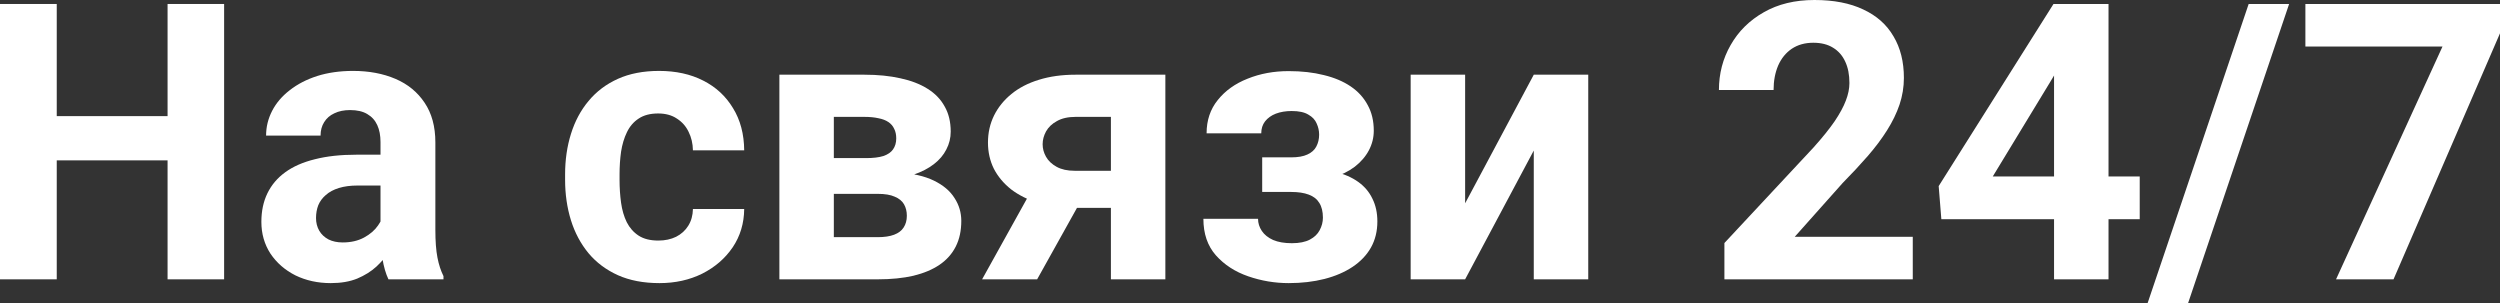
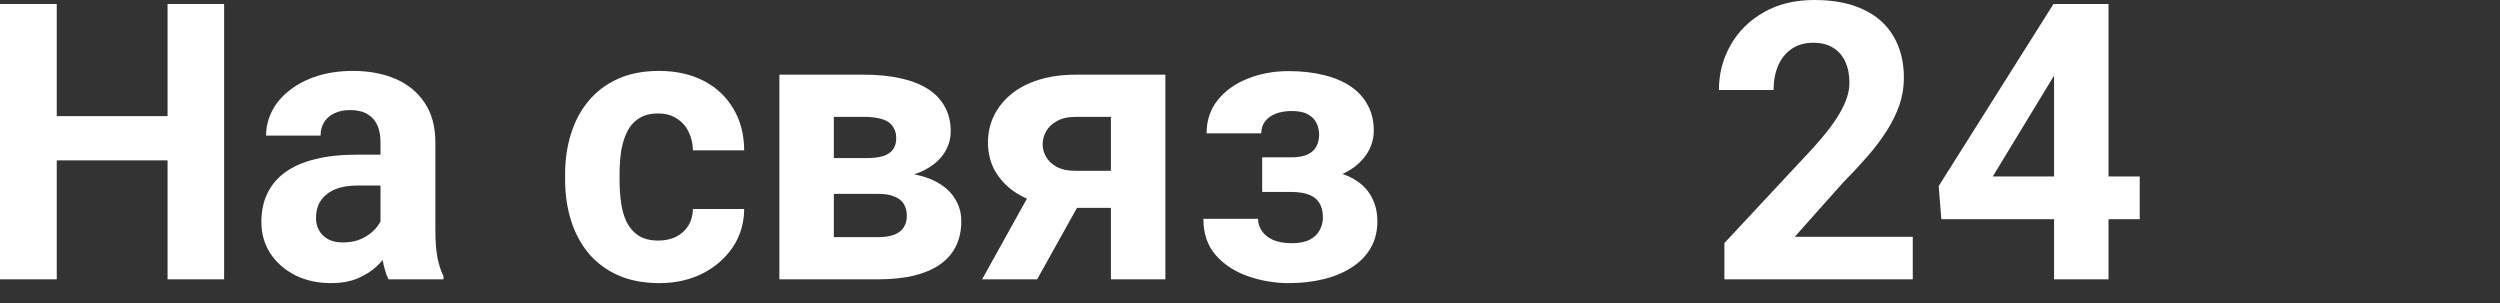
<svg xmlns="http://www.w3.org/2000/svg" viewBox="0 0 142.001 17.209" fill="none">
  <rect x="0" y="0" width="142.001" height="17.209" fill="#333333" stroke="none" />
-   <path d="M142.001 0.226V1.891L135.953 15.866H132.688L138.735 2.643H130.947V0.226H142.001Z" fill="white" />
-   <path d="M130.023 0.226L124.287 17.209H121.988L127.725 0.226H130.023Z" fill="white" />
  <path d="M121.537 10.022V12.45H110.269L110.118 10.57L116.639 0.226H119.099L116.435 4.684L113.191 10.022H121.537ZM119.765 0.226V15.866H116.671V0.226H119.765Z" fill="white" />
  <path d="M108.646 13.449V15.866H97.947V13.804L103.007 8.379C103.515 7.813 103.916 7.315 104.21 6.886C104.503 6.449 104.715 6.059 104.844 5.715C104.98 5.364 105.048 5.031 105.048 4.716C105.048 4.243 104.969 3.839 104.811 3.502C104.654 3.158 104.421 2.893 104.113 2.707C103.812 2.521 103.44 2.428 102.996 2.428C102.523 2.428 102.115 2.542 101.772 2.771C101.435 3.001 101.177 3.319 100.998 3.728C100.826 4.136 100.74 4.598 100.74 5.113H97.636C97.636 4.182 97.858 3.33 98.302 2.557C98.746 1.776 99.372 1.157 100.182 0.698C100.991 0.233 101.95 0 103.061 0C104.156 0 105.08 0.179 105.832 0.537C106.591 0.888 107.164 1.396 107.551 2.063C107.945 2.721 108.142 3.509 108.142 4.426C108.142 4.941 108.059 5.446 107.895 5.94C107.73 6.427 107.493 6.914 107.186 7.401C106.885 7.881 106.519 8.368 106.09 8.862C105.66 9.356 105.184 9.868 104.661 10.398L101.943 13.449H108.646Z" fill="white" />
-   <path d="M83.22 11.548L87.119 4.243H90.213V15.866H87.119V8.551L83.22 15.866H80.126V4.243H83.22V11.548Z" fill="white" />
  <path d="M73.992 10.323H71.693V8.938H73.337C73.724 8.938 74.032 8.884 74.261 8.776C74.497 8.669 74.665 8.519 74.766 8.325C74.873 8.125 74.927 7.899 74.927 7.648C74.927 7.426 74.88 7.215 74.787 7.015C74.701 6.807 74.544 6.639 74.314 6.51C74.093 6.374 73.777 6.306 73.369 6.306C73.033 6.306 72.732 6.356 72.467 6.456C72.209 6.556 72.005 6.703 71.854 6.896C71.711 7.083 71.64 7.308 71.64 7.573H68.535C68.535 6.836 68.746 6.205 69.169 5.683C69.591 5.153 70.157 4.748 70.866 4.469C71.575 4.182 72.352 4.039 73.197 4.039C73.935 4.039 74.601 4.114 75.195 4.265C75.79 4.408 76.298 4.623 76.721 4.909C77.143 5.196 77.465 5.55 77.688 5.973C77.917 6.388 78.031 6.871 78.031 7.423C78.031 7.817 77.938 8.189 77.752 8.54C77.566 8.891 77.297 9.202 76.946 9.475C76.595 9.74 76.169 9.947 75.668 10.098C75.174 10.248 74.615 10.323 73.992 10.323ZM71.693 9.55H73.992C74.687 9.55 75.295 9.618 75.818 9.754C76.348 9.883 76.792 10.076 77.15 10.334C77.509 10.592 77.777 10.91 77.956 11.29C78.142 11.662 78.235 12.092 78.235 12.579C78.235 13.131 78.114 13.625 77.87 14.062C77.627 14.491 77.279 14.856 76.828 15.157C76.377 15.458 75.843 15.687 75.228 15.845C74.612 16.002 73.935 16.081 73.197 16.081C72.41 16.081 71.643 15.952 70.898 15.694C70.154 15.437 69.541 15.039 69.062 14.502C68.589 13.965 68.353 13.274 68.353 12.429H71.457C71.457 12.672 71.529 12.901 71.672 13.116C71.815 13.331 72.03 13.503 72.316 13.632C72.603 13.754 72.957 13.814 73.38 13.814C73.802 13.814 74.142 13.746 74.4 13.61C74.658 13.474 74.844 13.295 74.959 13.073C75.081 12.844 75.142 12.608 75.142 12.364C75.142 12.021 75.074 11.741 74.938 11.526C74.809 11.312 74.608 11.154 74.336 11.054C74.071 10.953 73.738 10.903 73.337 10.903H71.693V9.55Z" fill="white" />
  <path d="M59.007 10.065H62.144L58.91 15.866H55.784L59.007 10.065ZM61.091 4.243H66.193V15.866H63.1V6.639H61.091C60.668 6.639 60.317 6.717 60.038 6.875C59.759 7.025 59.551 7.222 59.415 7.466C59.286 7.702 59.222 7.946 59.222 8.196C59.222 8.44 59.286 8.676 59.415 8.905C59.544 9.134 59.744 9.324 60.017 9.475C60.289 9.625 60.629 9.7 61.037 9.7H64.249V11.806H61.037C60.271 11.806 59.583 11.713 58.975 11.526C58.373 11.34 57.858 11.082 57.428 10.753C57.005 10.416 56.679 10.026 56.45 9.582C56.228 9.131 56.117 8.637 56.117 8.1C56.117 7.541 56.232 7.029 56.461 6.563C56.69 6.098 57.02 5.69 57.449 5.339C57.879 4.988 58.398 4.719 59.007 4.533C59.623 4.34 60.317 4.243 61.091 4.243Z" fill="white" />
  <path d="M49.855 11.011H46.213L46.191 8.98H49.199C49.6 8.98 49.926 8.941 50.177 8.862C50.427 8.776 50.61 8.651 50.725 8.486C50.846 8.314 50.907 8.107 50.907 7.863C50.907 7.648 50.868 7.466 50.789 7.315C50.718 7.158 50.607 7.029 50.456 6.929C50.306 6.828 50.116 6.757 49.887 6.714C49.665 6.664 49.403 6.639 49.103 6.639H47.362V15.866H44.269V4.243H49.103C49.862 4.243 50.542 4.311 51.144 4.447C51.745 4.576 52.257 4.773 52.68 5.038C53.109 5.303 53.435 5.64 53.657 6.048C53.887 6.449 54.001 6.925 54.001 7.477C54.001 7.835 53.919 8.171 53.754 8.486C53.596 8.801 53.36 9.081 53.045 9.324C52.73 9.568 52.339 9.768 51.874 9.926C51.416 10.076 50.886 10.169 50.284 10.205L49.855 11.011ZM49.855 15.866H45.45L46.514 13.471H49.855C50.234 13.471 50.546 13.424 50.789 13.331C51.033 13.238 51.212 13.102 51.326 12.923C51.448 12.737 51.509 12.515 51.509 12.257C51.509 12.006 51.455 11.788 51.348 11.602C51.24 11.415 51.065 11.272 50.821 11.172C50.585 11.064 50.263 11.011 49.855 11.011H46.965L46.986 8.98H50.273L51.025 9.797C51.842 9.847 52.515 10.001 53.045 10.259C53.575 10.517 53.965 10.846 54.216 11.247C54.474 11.641 54.602 12.074 54.602 12.547C54.602 13.098 54.499 13.582 54.291 13.997C54.083 14.412 53.775 14.76 53.367 15.039C52.966 15.311 52.472 15.519 51.885 15.662C51.298 15.798 50.621 15.866 49.855 15.866Z" fill="white" />
  <path d="M37.394 13.664C37.773 13.664 38.11 13.592 38.403 13.449C38.697 13.299 38.926 13.091 39.091 12.826C39.263 12.554 39.352 12.235 39.359 11.87H42.271C42.263 12.687 42.045 13.413 41.615 14.051C41.186 14.681 40.609 15.179 39.886 15.544C39.162 15.902 38.353 16.081 37.458 16.081C36.556 16.081 35.768 15.931 35.095 15.63C34.429 15.329 33.874 14.914 33.43 14.384C32.986 13.847 32.653 13.224 32.431 12.515C32.209 11.799 32.098 11.032 32.098 10.216V9.904C32.098 9.081 32.209 8.314 32.431 7.605C32.653 6.889 32.986 6.266 33.43 5.736C33.874 5.199 34.429 4.78 35.095 4.479C35.761 4.179 36.541 4.028 37.437 4.028C38.389 4.028 39.223 4.211 39.939 4.576C40.663 4.941 41.228 5.464 41.637 6.145C42.052 6.818 42.263 7.616 42.271 8.54H39.359C39.352 8.153 39.27 7.802 39.112 7.487C38.962 7.172 38.74 6.922 38.446 6.735C38.16 6.542 37.805 6.445 37.383 6.445C36.932 6.445 36.563 6.542 36.276 6.735C35.99 6.922 35.768 7.179 35.61 7.509C35.453 7.831 35.342 8.2 35.277 8.615C35.22 9.023 35.191 9.453 35.191 9.904V10.216C35.191 10.667 35.22 11.1 35.277 11.516C35.335 11.931 35.442 12.3 35.6 12.622C35.764 12.944 35.99 13.199 36.276 13.385C36.563 13.571 36.935 13.664 37.394 13.664Z" fill="white" />
  <path d="M21.613 13.245V8.067C21.613 7.695 21.552 7.376 21.431 7.111C21.309 6.839 21.119 6.628 20.861 6.478C20.611 6.327 20.285 6.252 19.884 6.252C19.54 6.252 19.243 6.313 18.992 6.435C18.742 6.549 18.548 6.717 18.412 6.939C18.276 7.154 18.208 7.409 18.208 7.702H15.114C15.114 7.208 15.229 6.739 15.458 6.295C15.687 5.851 16.02 5.461 16.457 5.124C16.894 4.78 17.413 4.512 18.015 4.318C18.623 4.125 19.304 4.028 20.056 4.028C20.958 4.028 21.76 4.179 22.462 4.479C23.164 4.78 23.715 5.231 24.116 5.833C24.524 6.435 24.729 7.187 24.729 8.089V13.062C24.729 13.7 24.768 14.223 24.847 14.631C24.925 15.032 25.04 15.383 25.19 15.684V15.866H22.064C21.914 15.551 21.799 15.157 21.721 14.685C21.649 14.205 21.613 13.725 21.613 13.245ZM22.021 8.787L22.043 10.538H20.313C19.905 10.538 19.551 10.585 19.25 10.678C18.949 10.771 18.702 10.903 18.509 11.075C18.315 11.24 18.172 11.433 18.079 11.655C17.993 11.877 17.95 12.121 17.95 12.386C17.95 12.651 18.011 12.891 18.133 13.105C18.255 13.313 18.43 13.478 18.659 13.6C18.888 13.714 19.157 13.771 19.465 13.771C19.93 13.771 20.335 13.678 20.679 13.492C21.022 13.306 21.287 13.077 21.474 12.805C21.667 12.533 21.767 12.275 21.774 12.031L22.591 13.342C22.476 13.635 22.319 13.94 22.118 14.255C21.925 14.57 21.678 14.867 21.377 15.146C21.076 15.419 20.715 15.644 20.292 15.823C19.869 15.995 19.368 16.081 18.788 16.081C18.05 16.081 17.381 15.934 16.779 15.641C16.185 15.34 15.712 14.928 15.361 14.405C15.018 13.875 14.846 13.274 14.846 12.601C14.846 11.992 14.96 11.451 15.189 10.979C15.419 10.506 15.755 10.108 16.199 9.786C16.65 9.457 17.213 9.21 17.886 9.045C18.559 8.873 19.34 8.787 20.228 8.787H22.021Z" fill="white" />
  <path d="M10.431 6.596V9.109H2.267V6.596H10.431ZM3.223 0.226V15.866H0V0.226H3.223ZM12.73 0.226V15.866H9.518V0.226H12.73Z" fill="white" />
</svg>